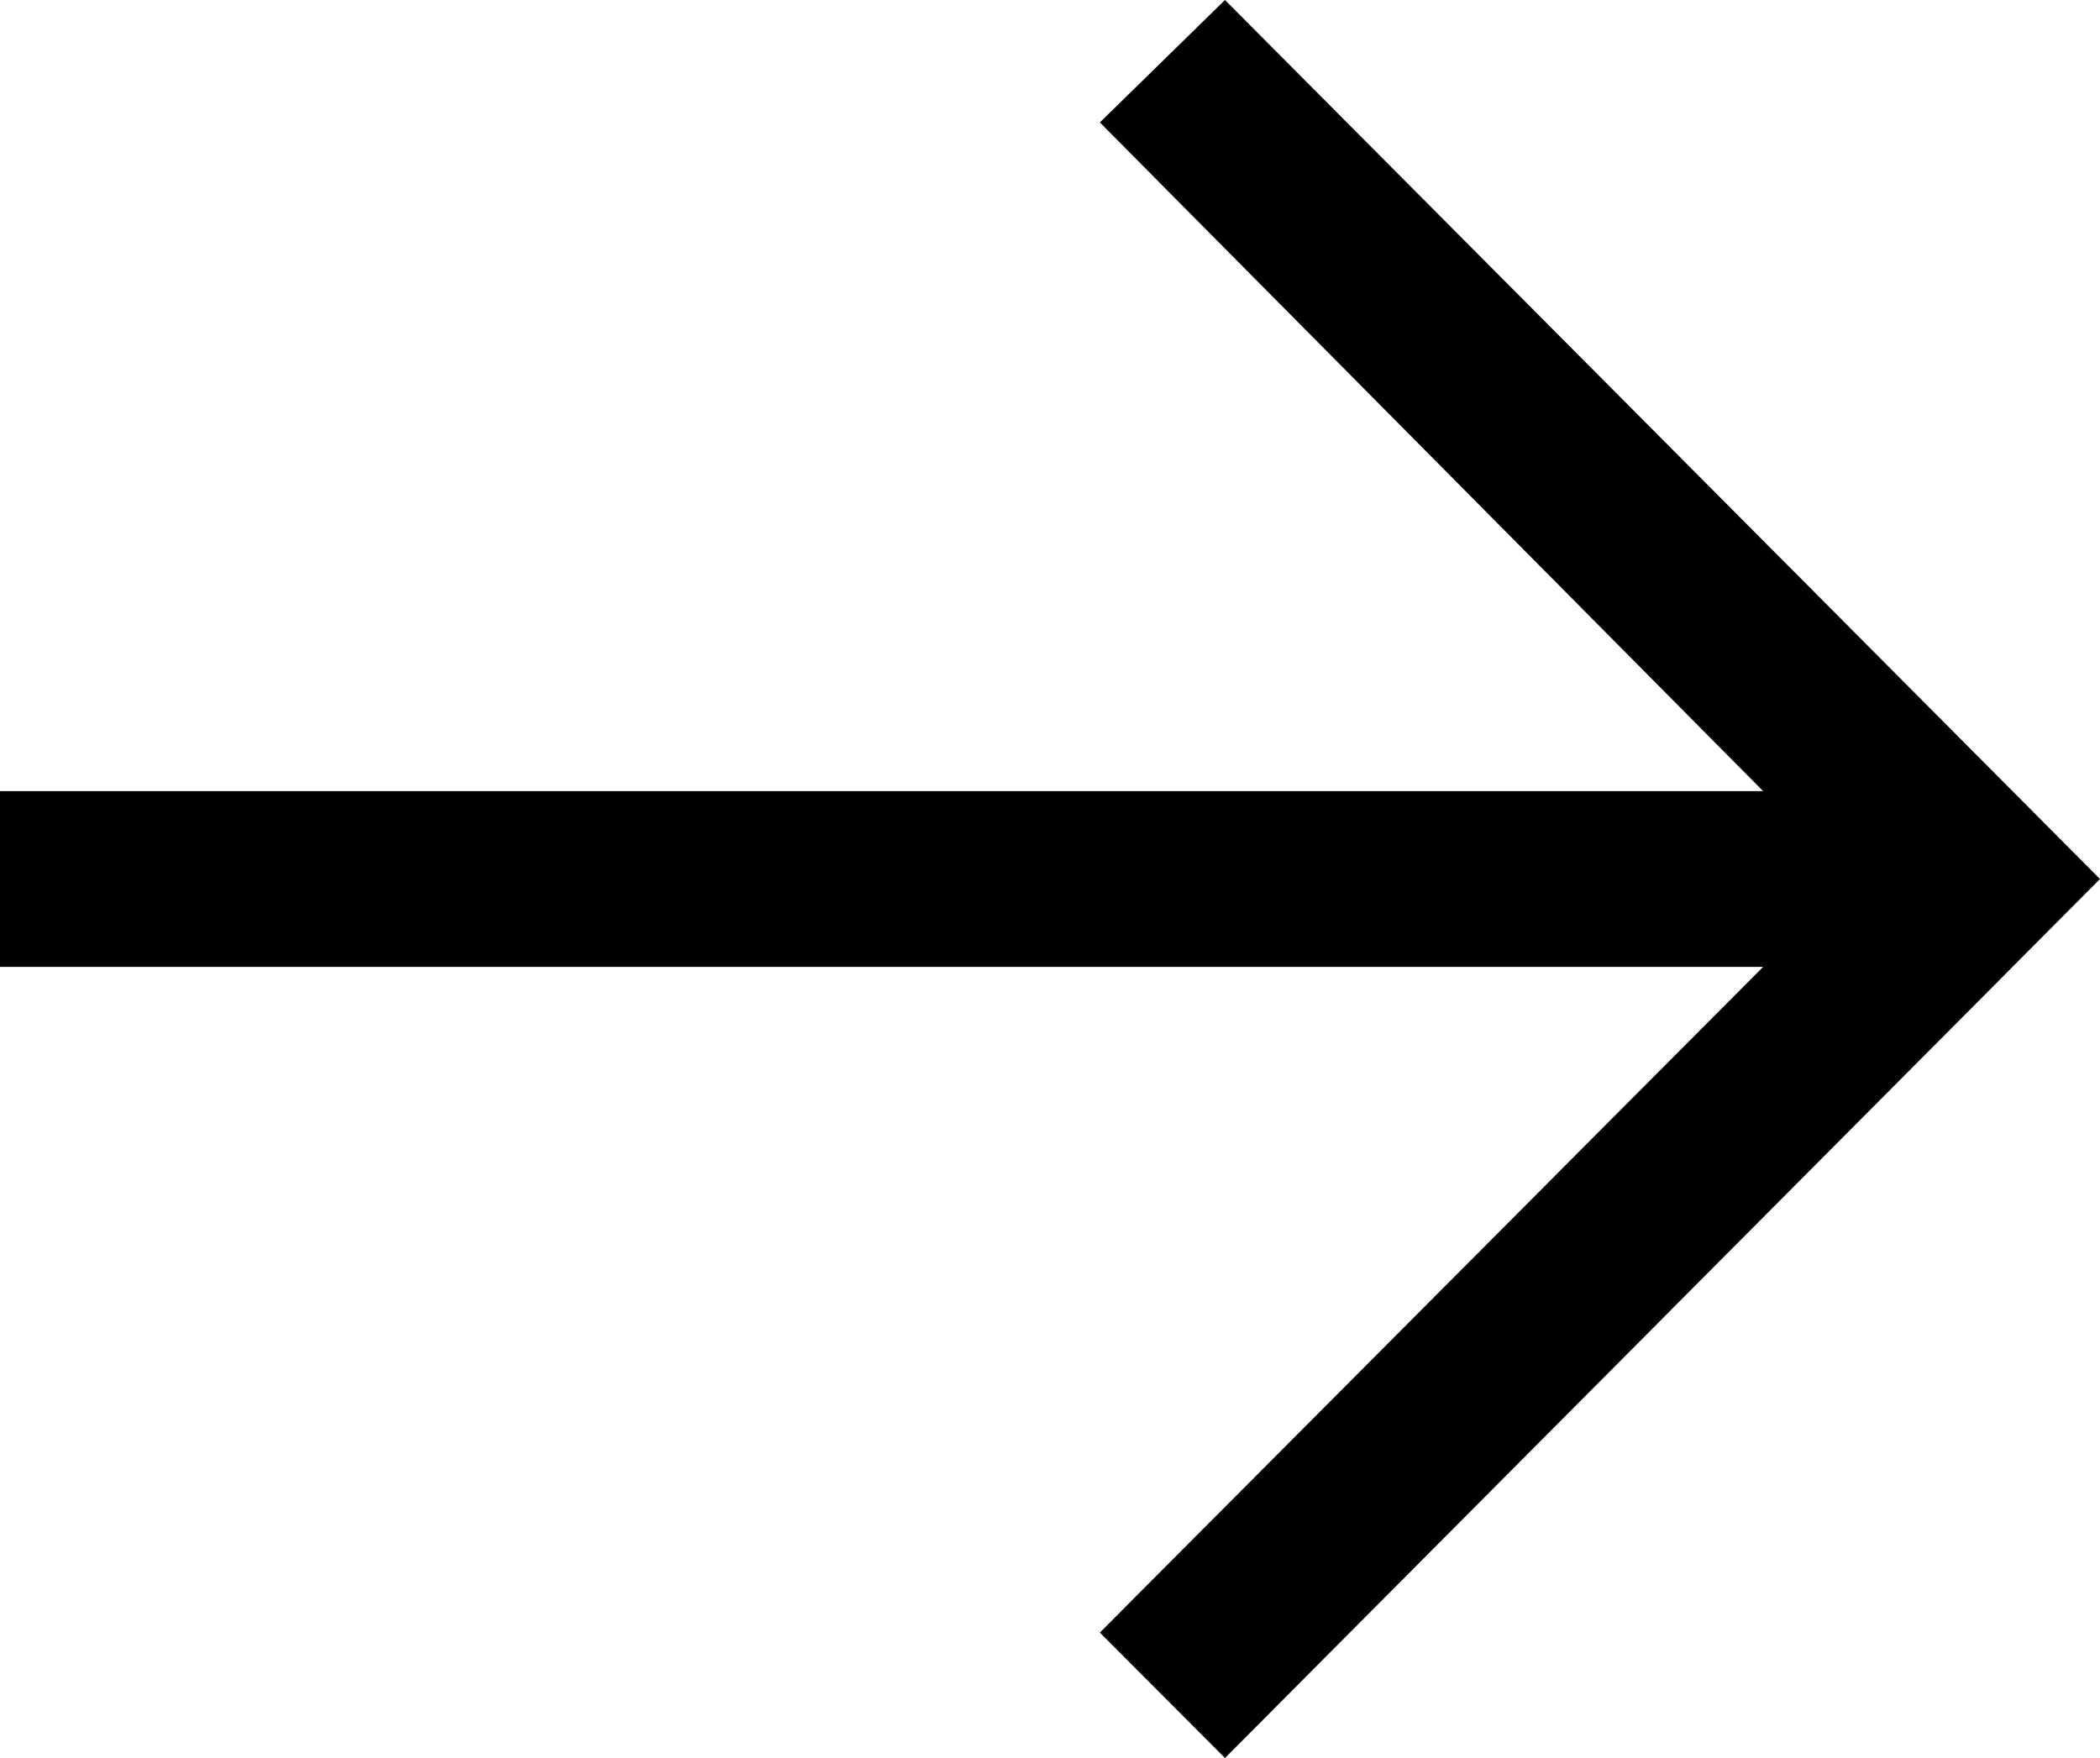
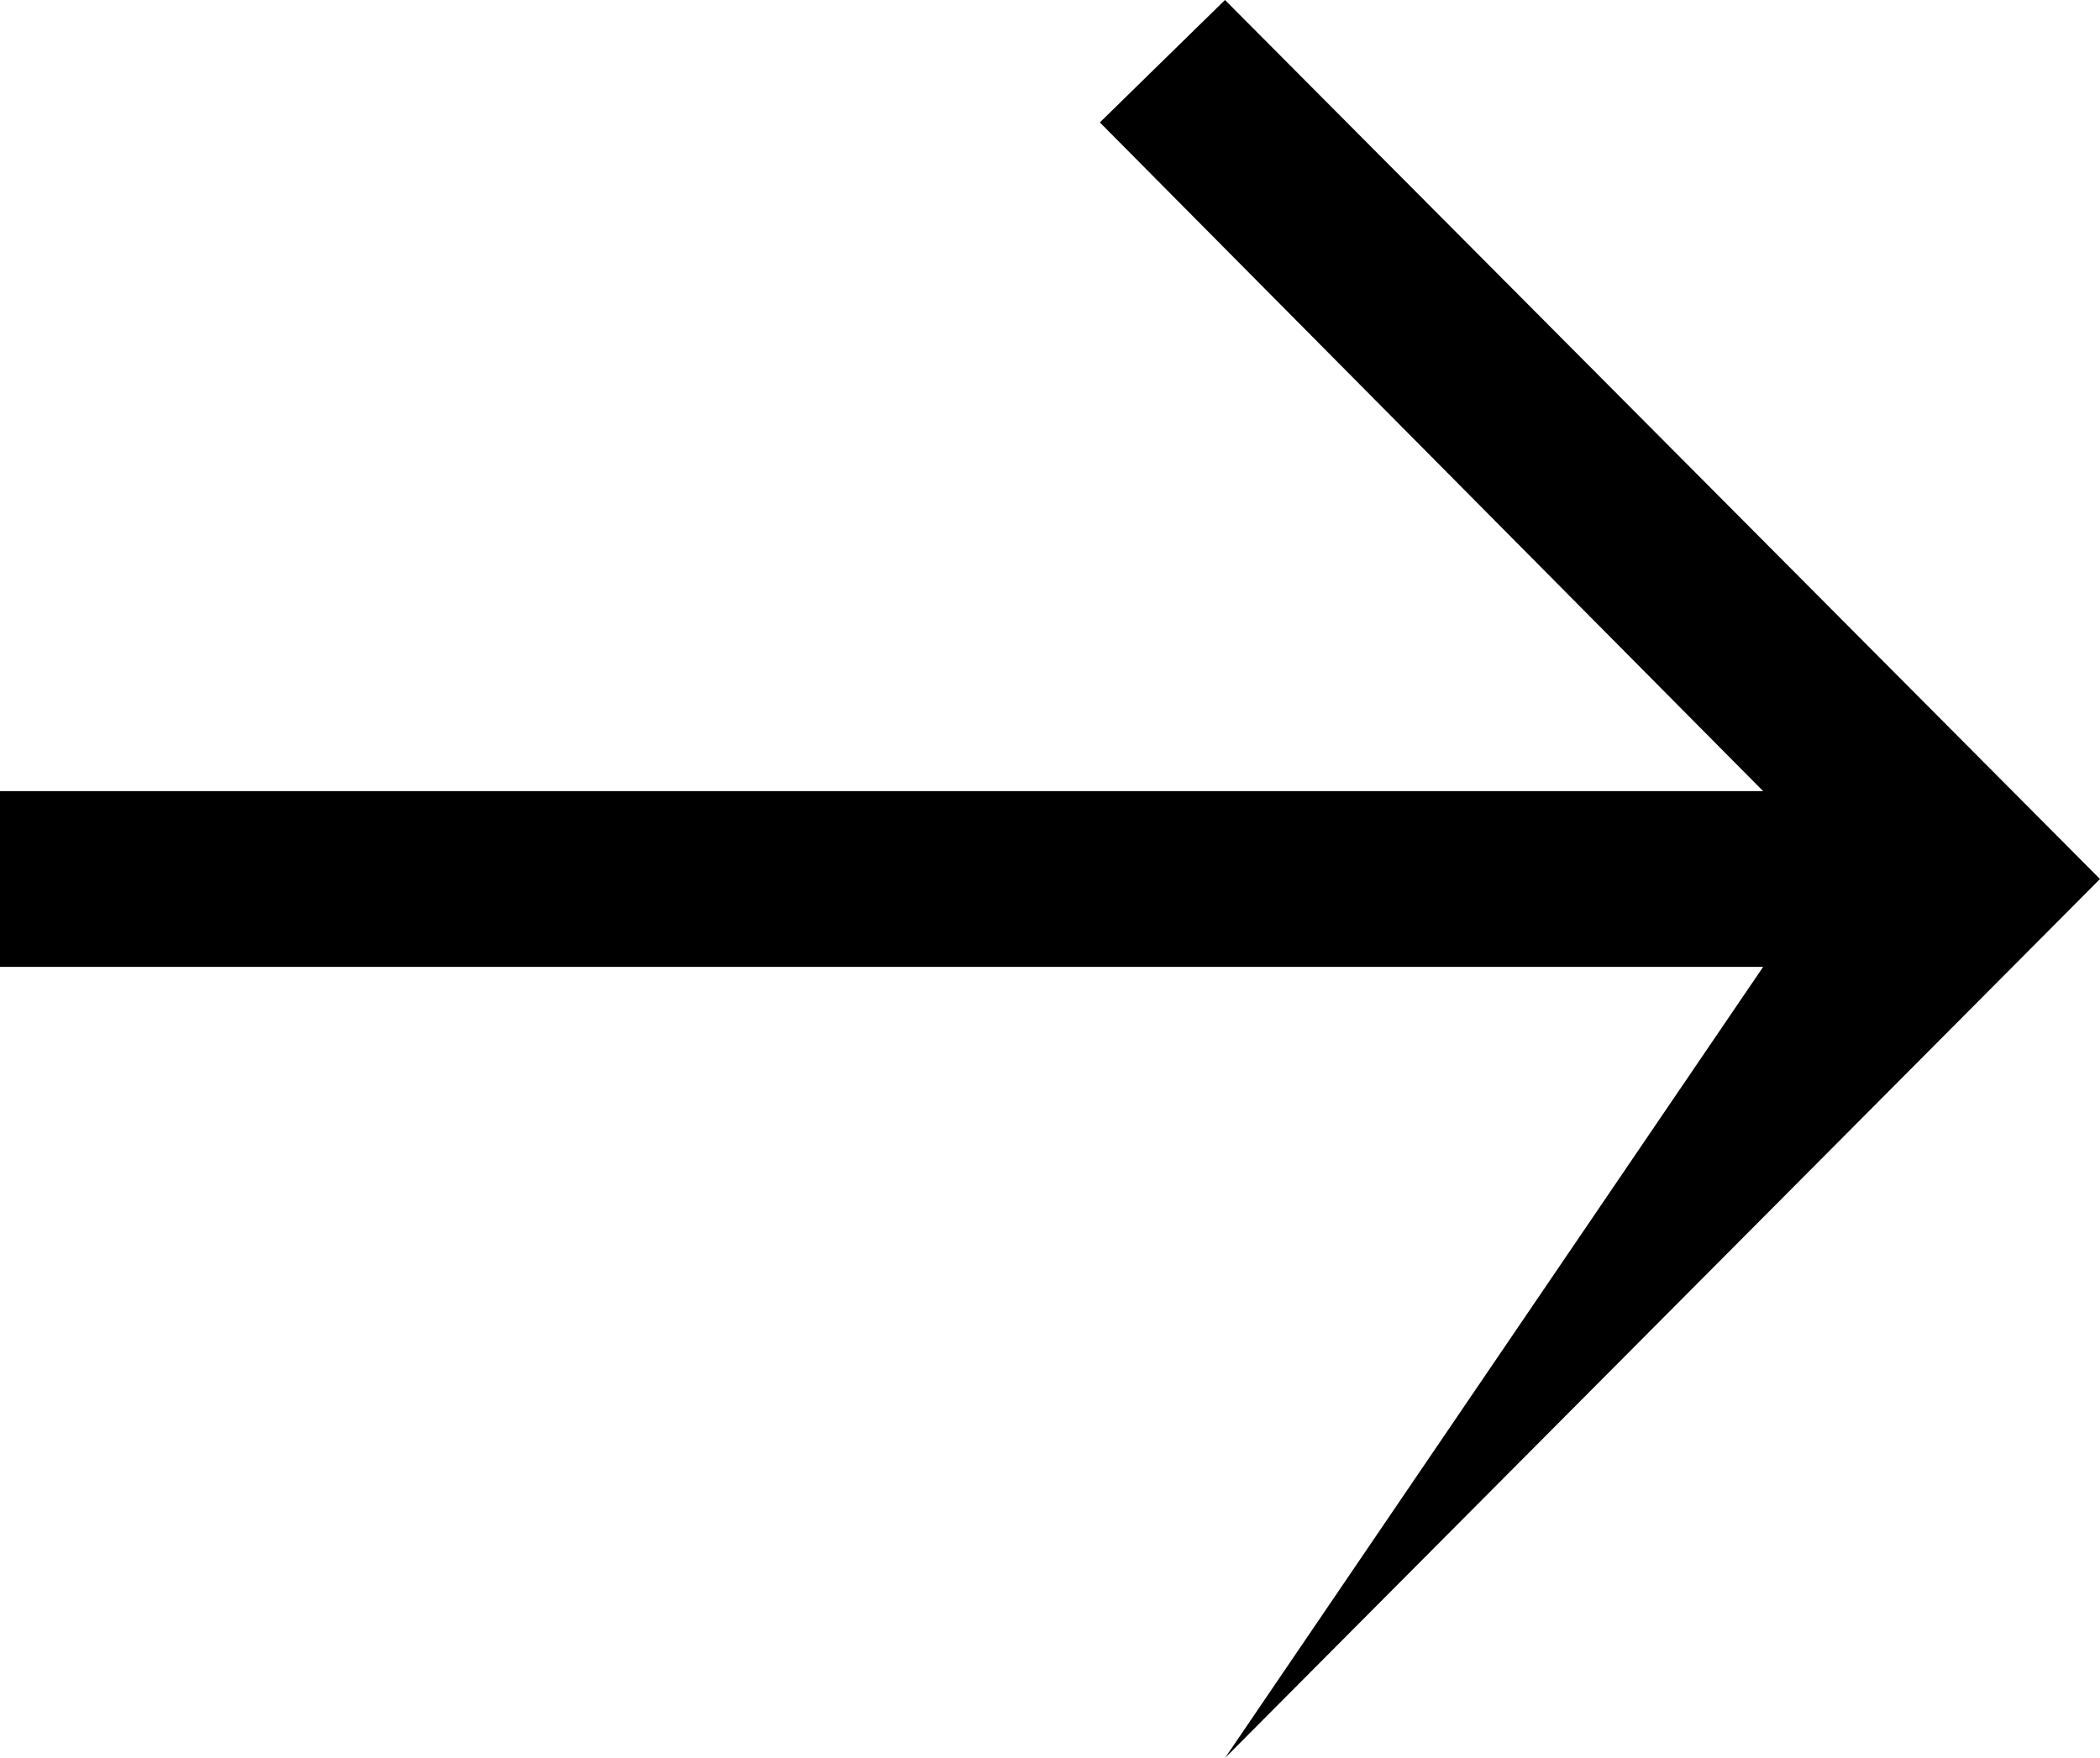
<svg xmlns="http://www.w3.org/2000/svg" width="43" height="36" viewBox="0 0 43 36" fill="none">
-   <path d="M25.083 0L22.521 2.507L36.102 16.2H0V19.8H36.102L22.521 33.431L25.083 36L43 18L25.083 0Z" fill="#000" />
+   <path d="M25.083 0L22.521 2.507L36.102 16.2H0V19.8H36.102L25.083 36L43 18L25.083 0Z" fill="#000" />
</svg>